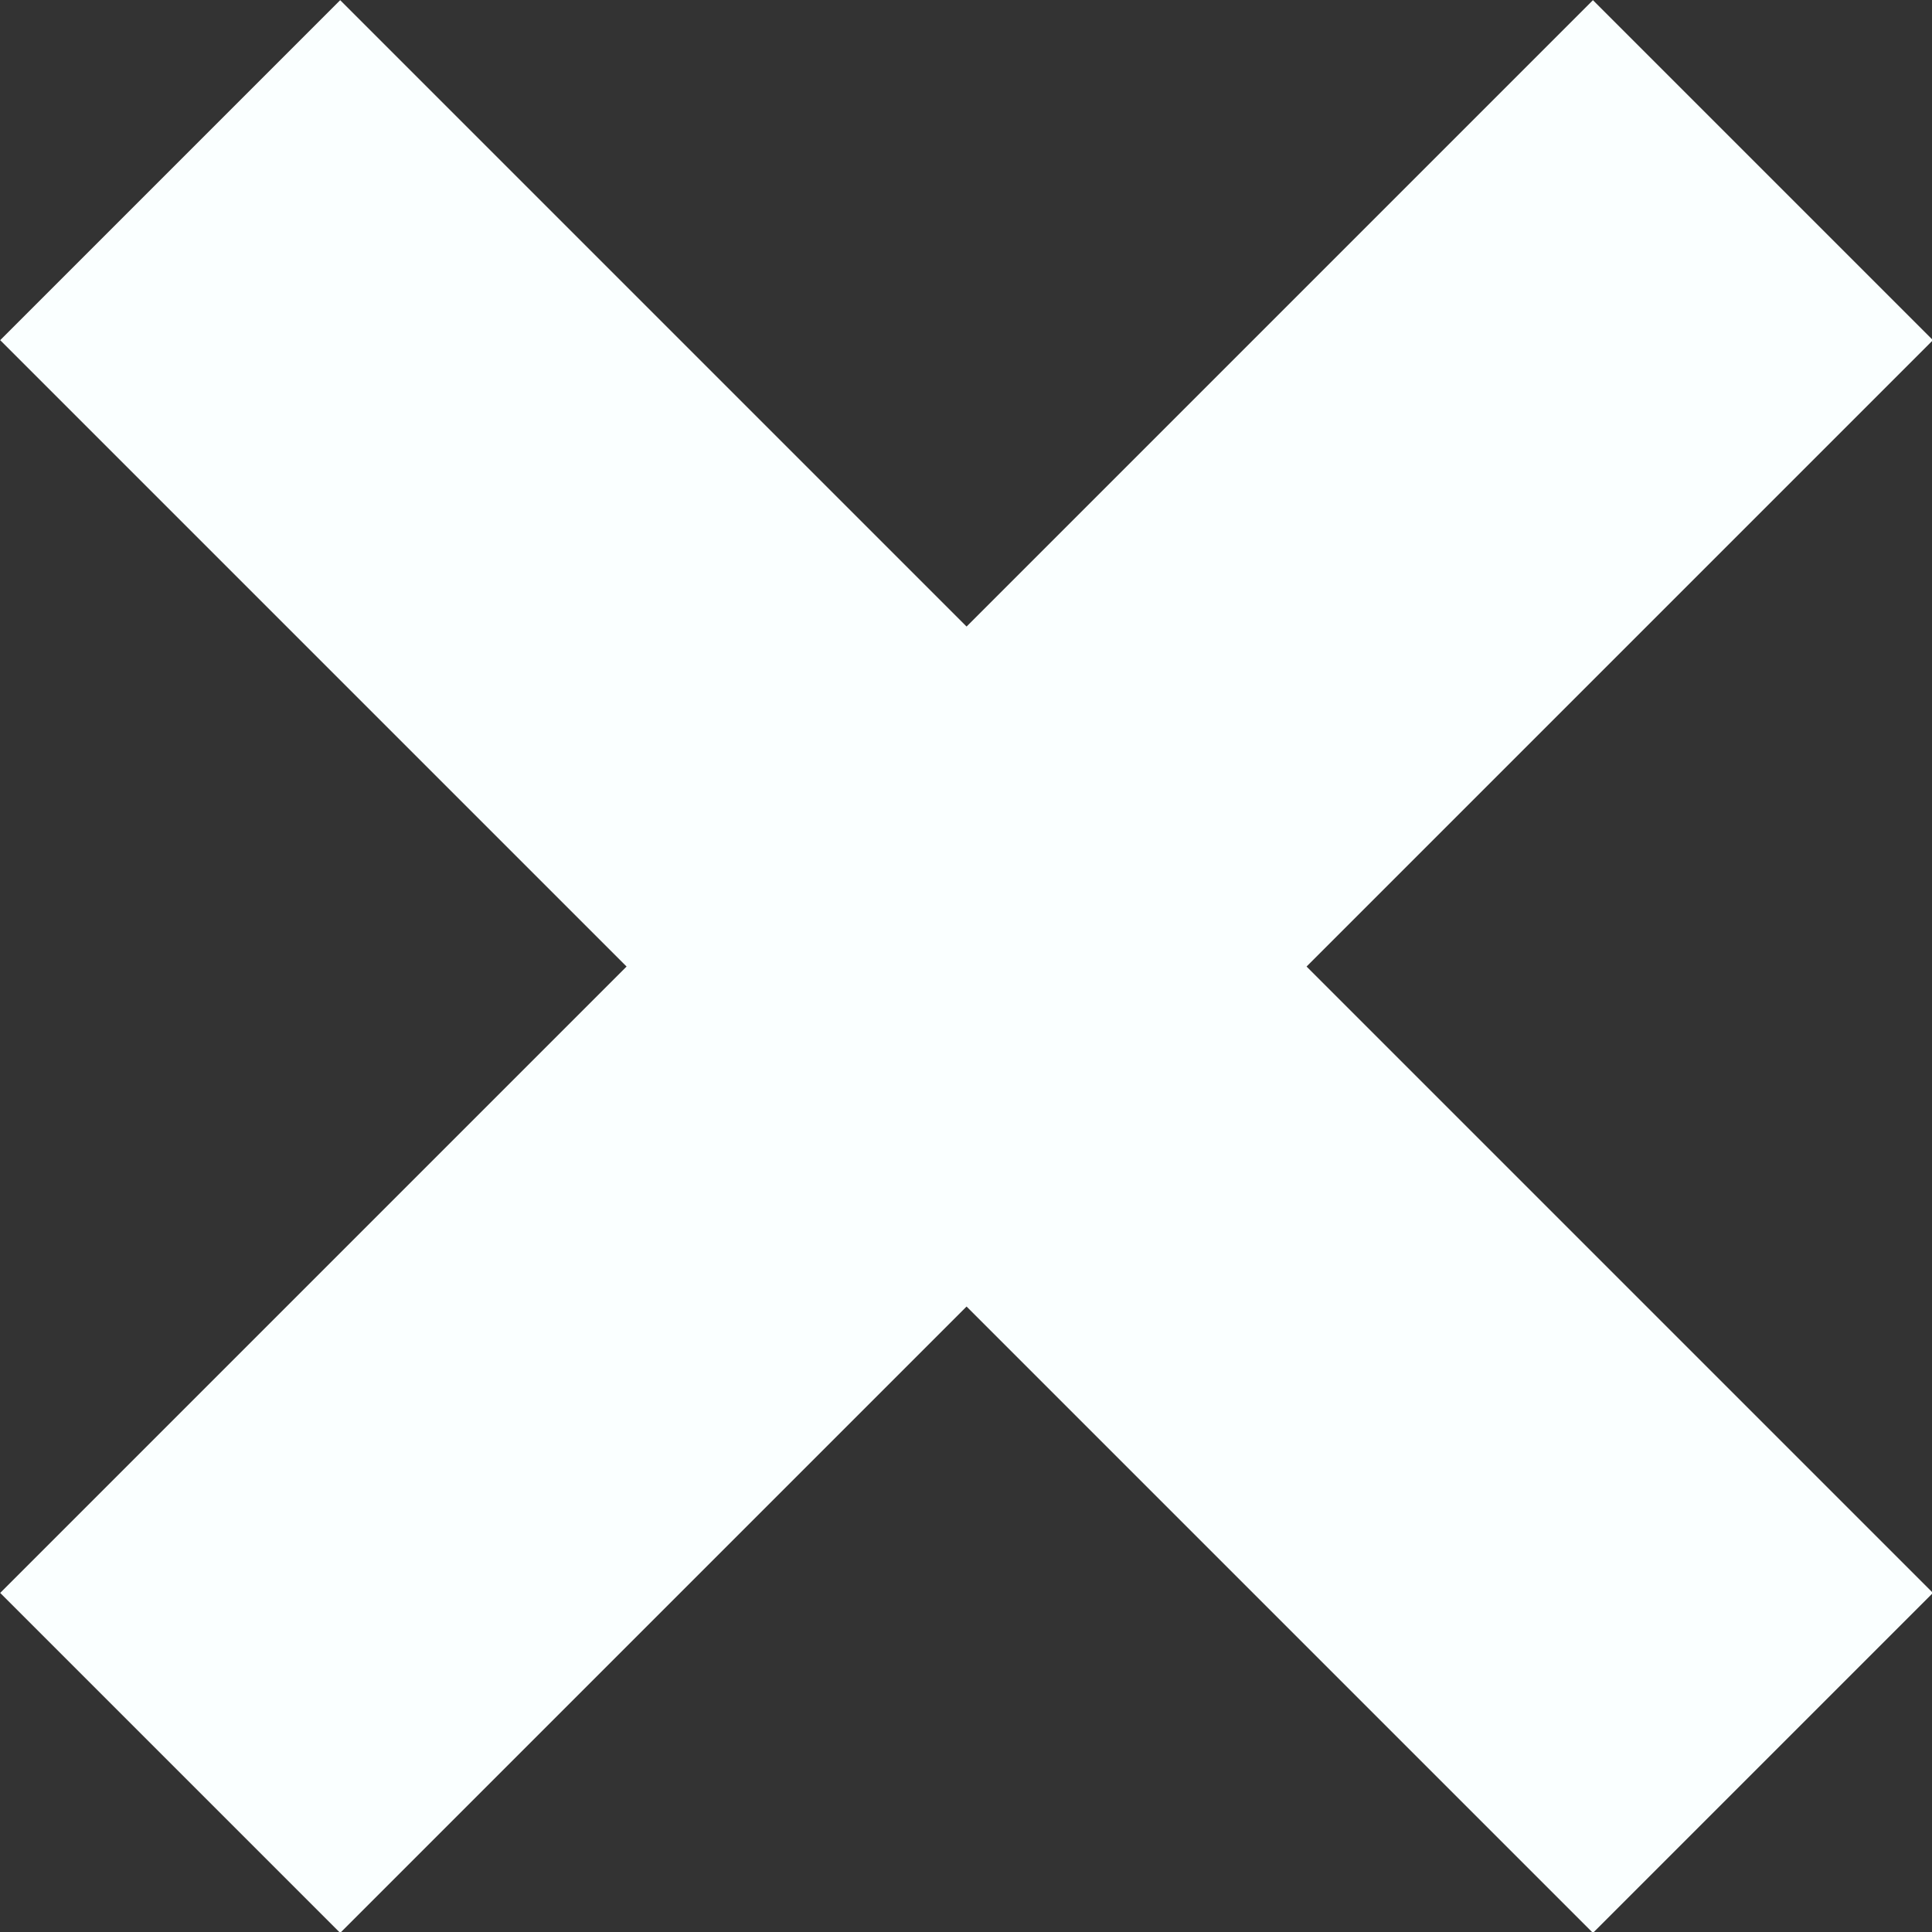
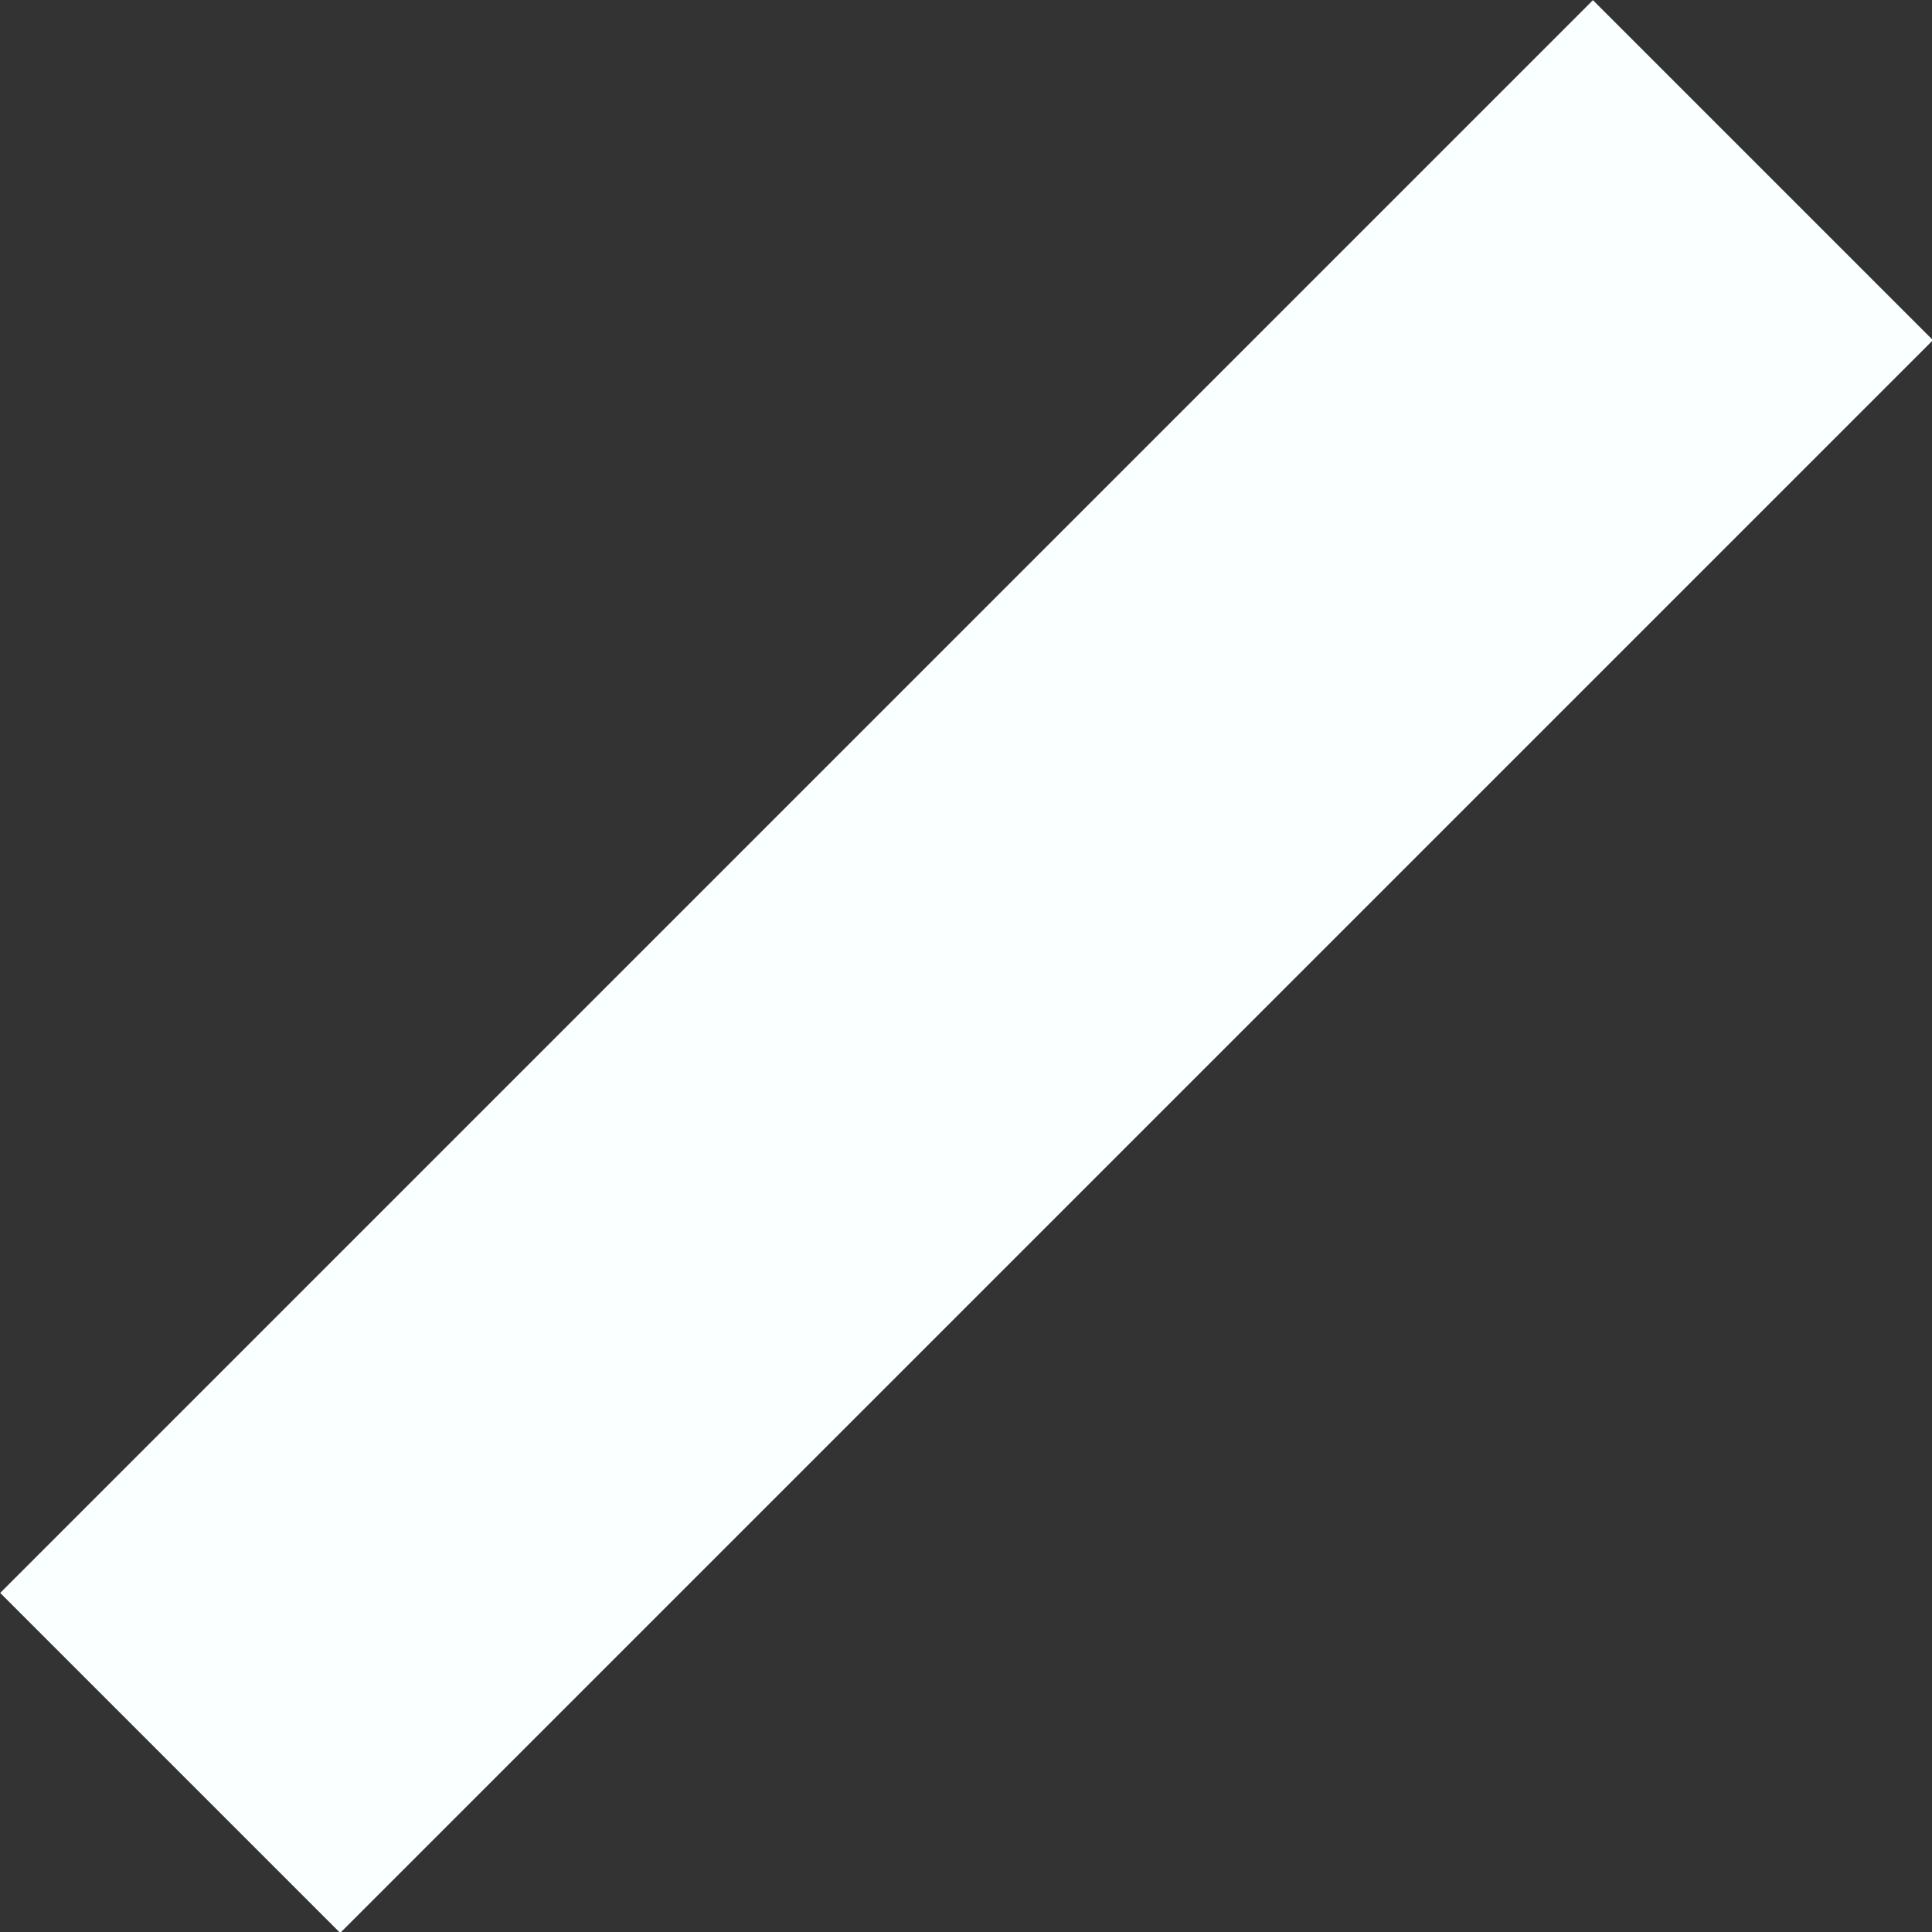
<svg xmlns="http://www.w3.org/2000/svg" width="24" height="24" viewBox="0 0 24 24" version="1.1" id="svg5">
  <rect x="0" y="0" width="24" height="24" fill="#333333" stroke="none" />
  <defs id="defs2" />
  <g id="layer1" transform="translate(-4.276,-4.276)">
    <g id="g1421" transform="matrix(1.035,0,0,1.035,0.038,-0.408)" style="fill:#faffff">
-       <rect style="fill:#faffff;stroke:none;stroke-width:0.665" id="rect1237" width="5.771" height="27.035" x="-3.19" y="8.984" transform="rotate(-45)" />
      <rect style="fill:#faffff;stroke:none;stroke-width:0.665" id="rect1417" width="5.771" height="27.035" x="-25.387" y="-13.822" transform="rotate(-135)" />
    </g>
  </g>
</svg>